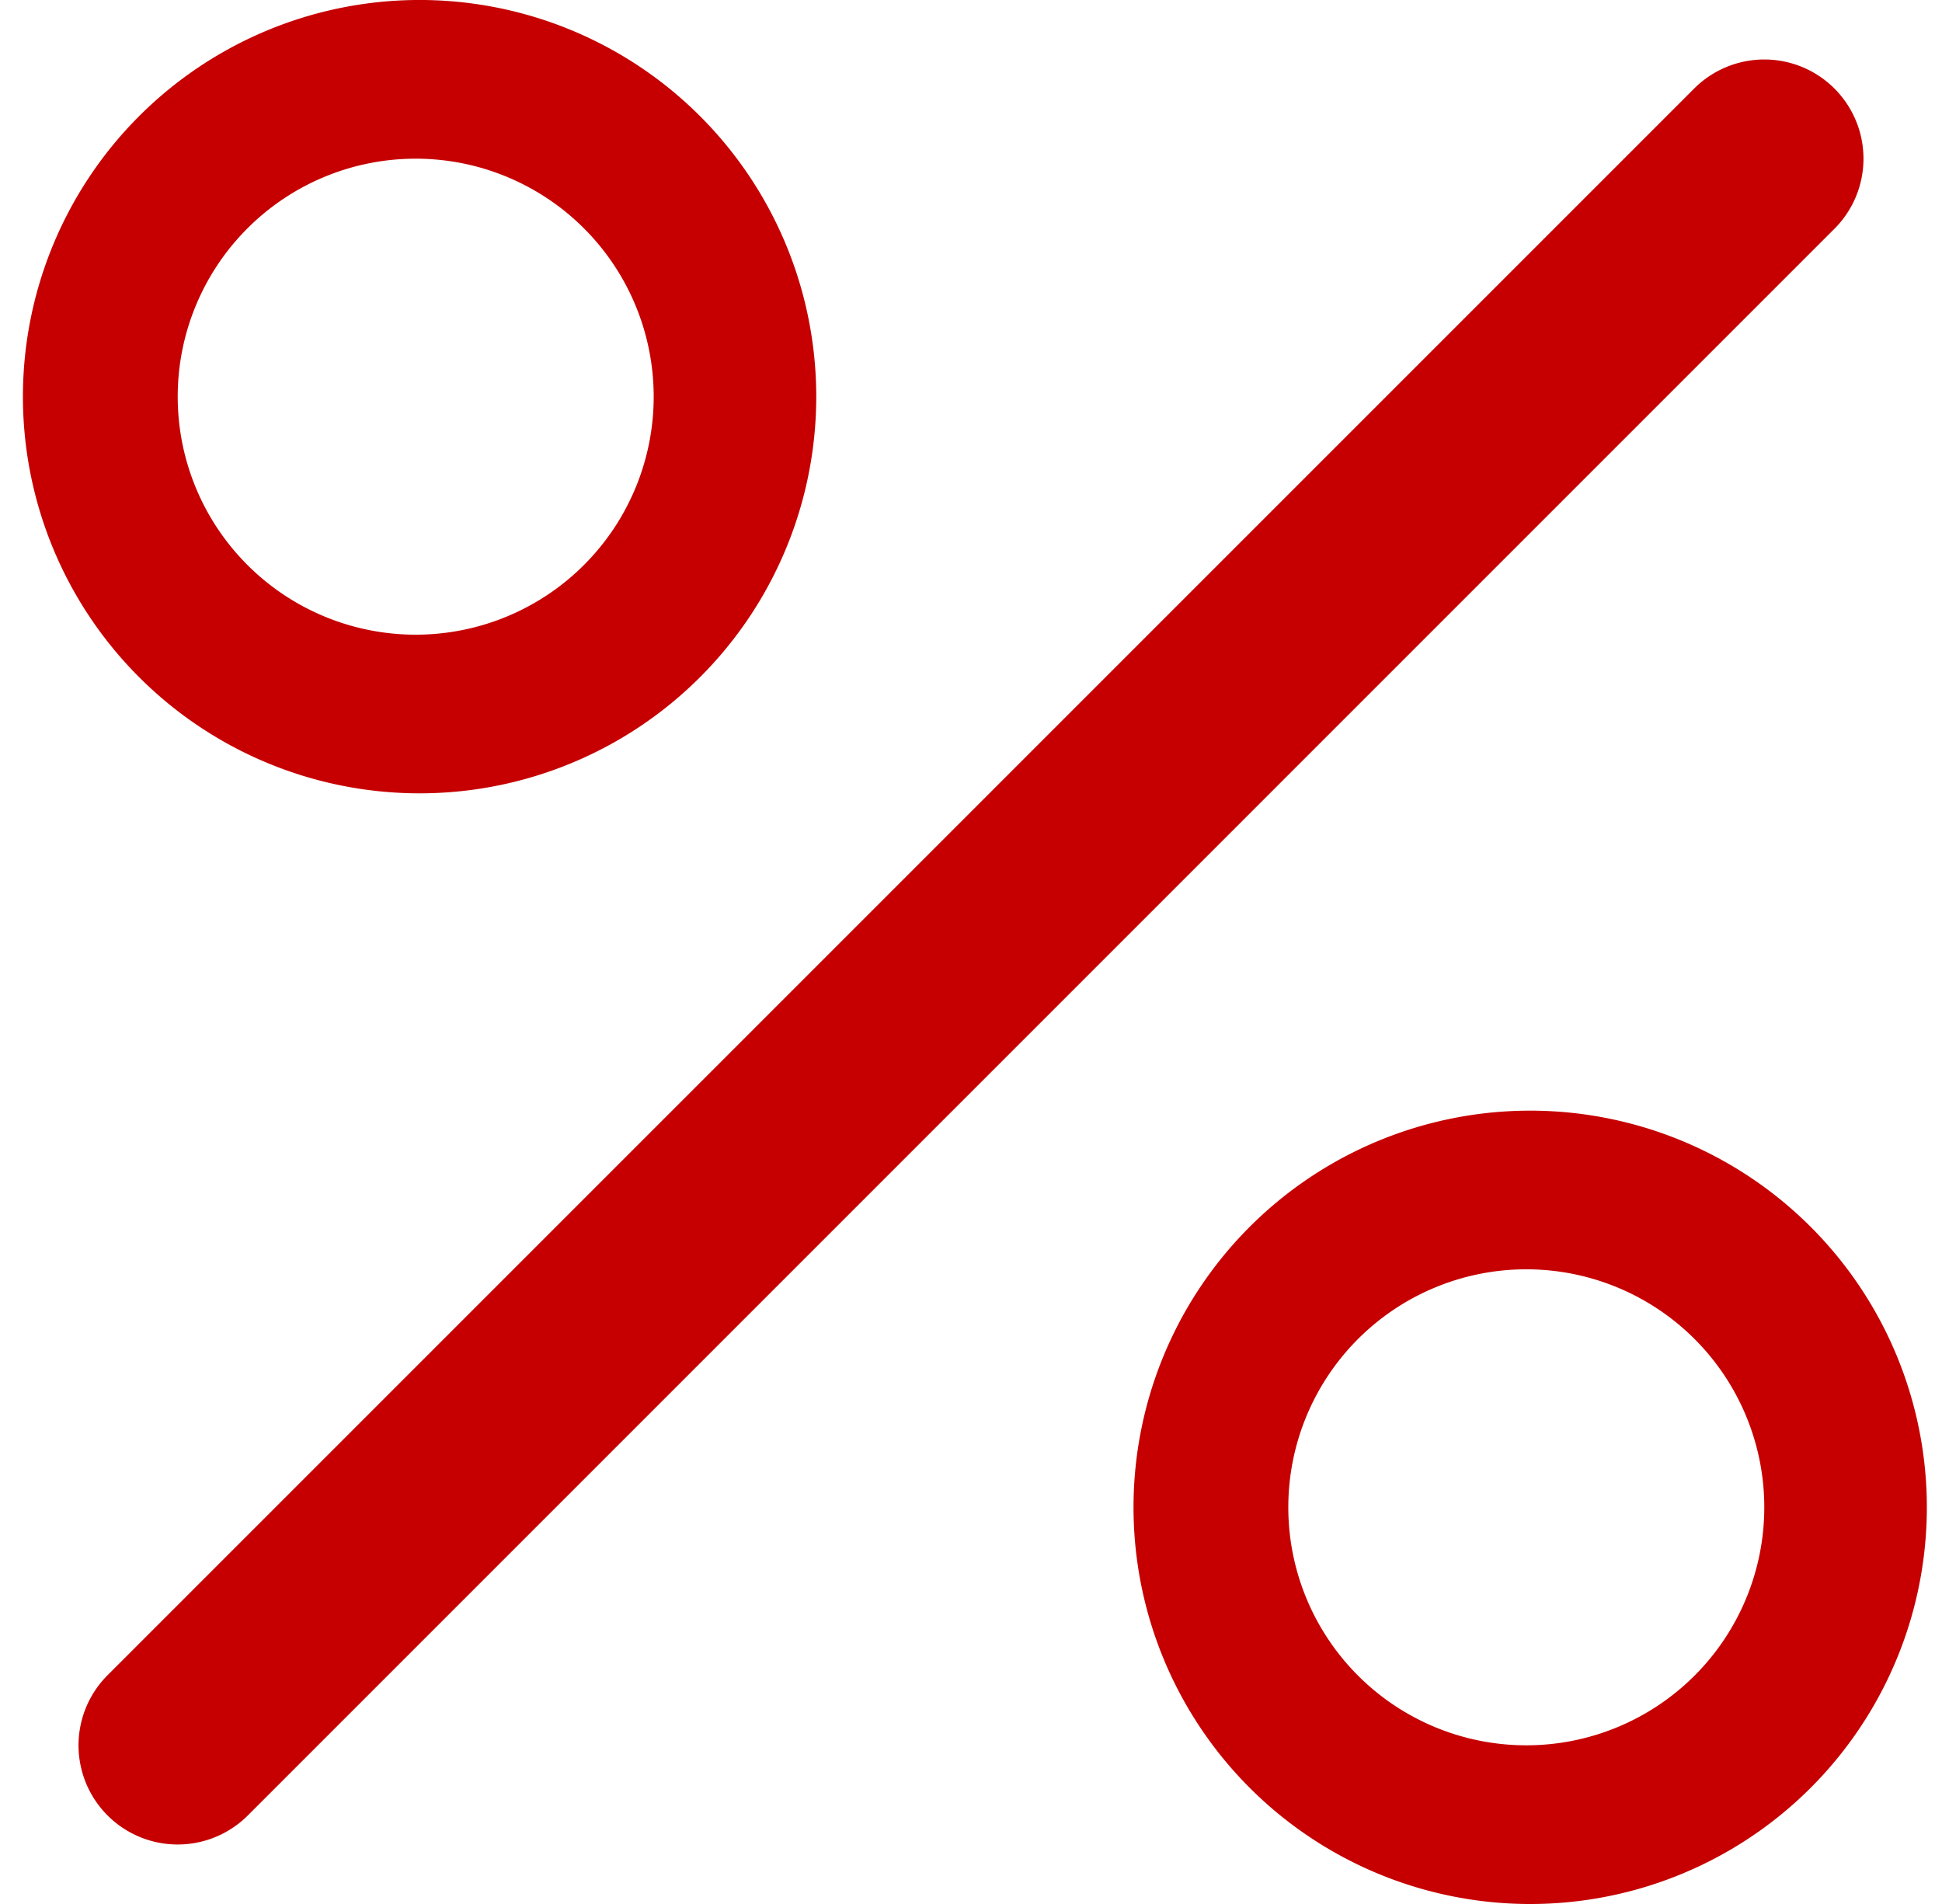
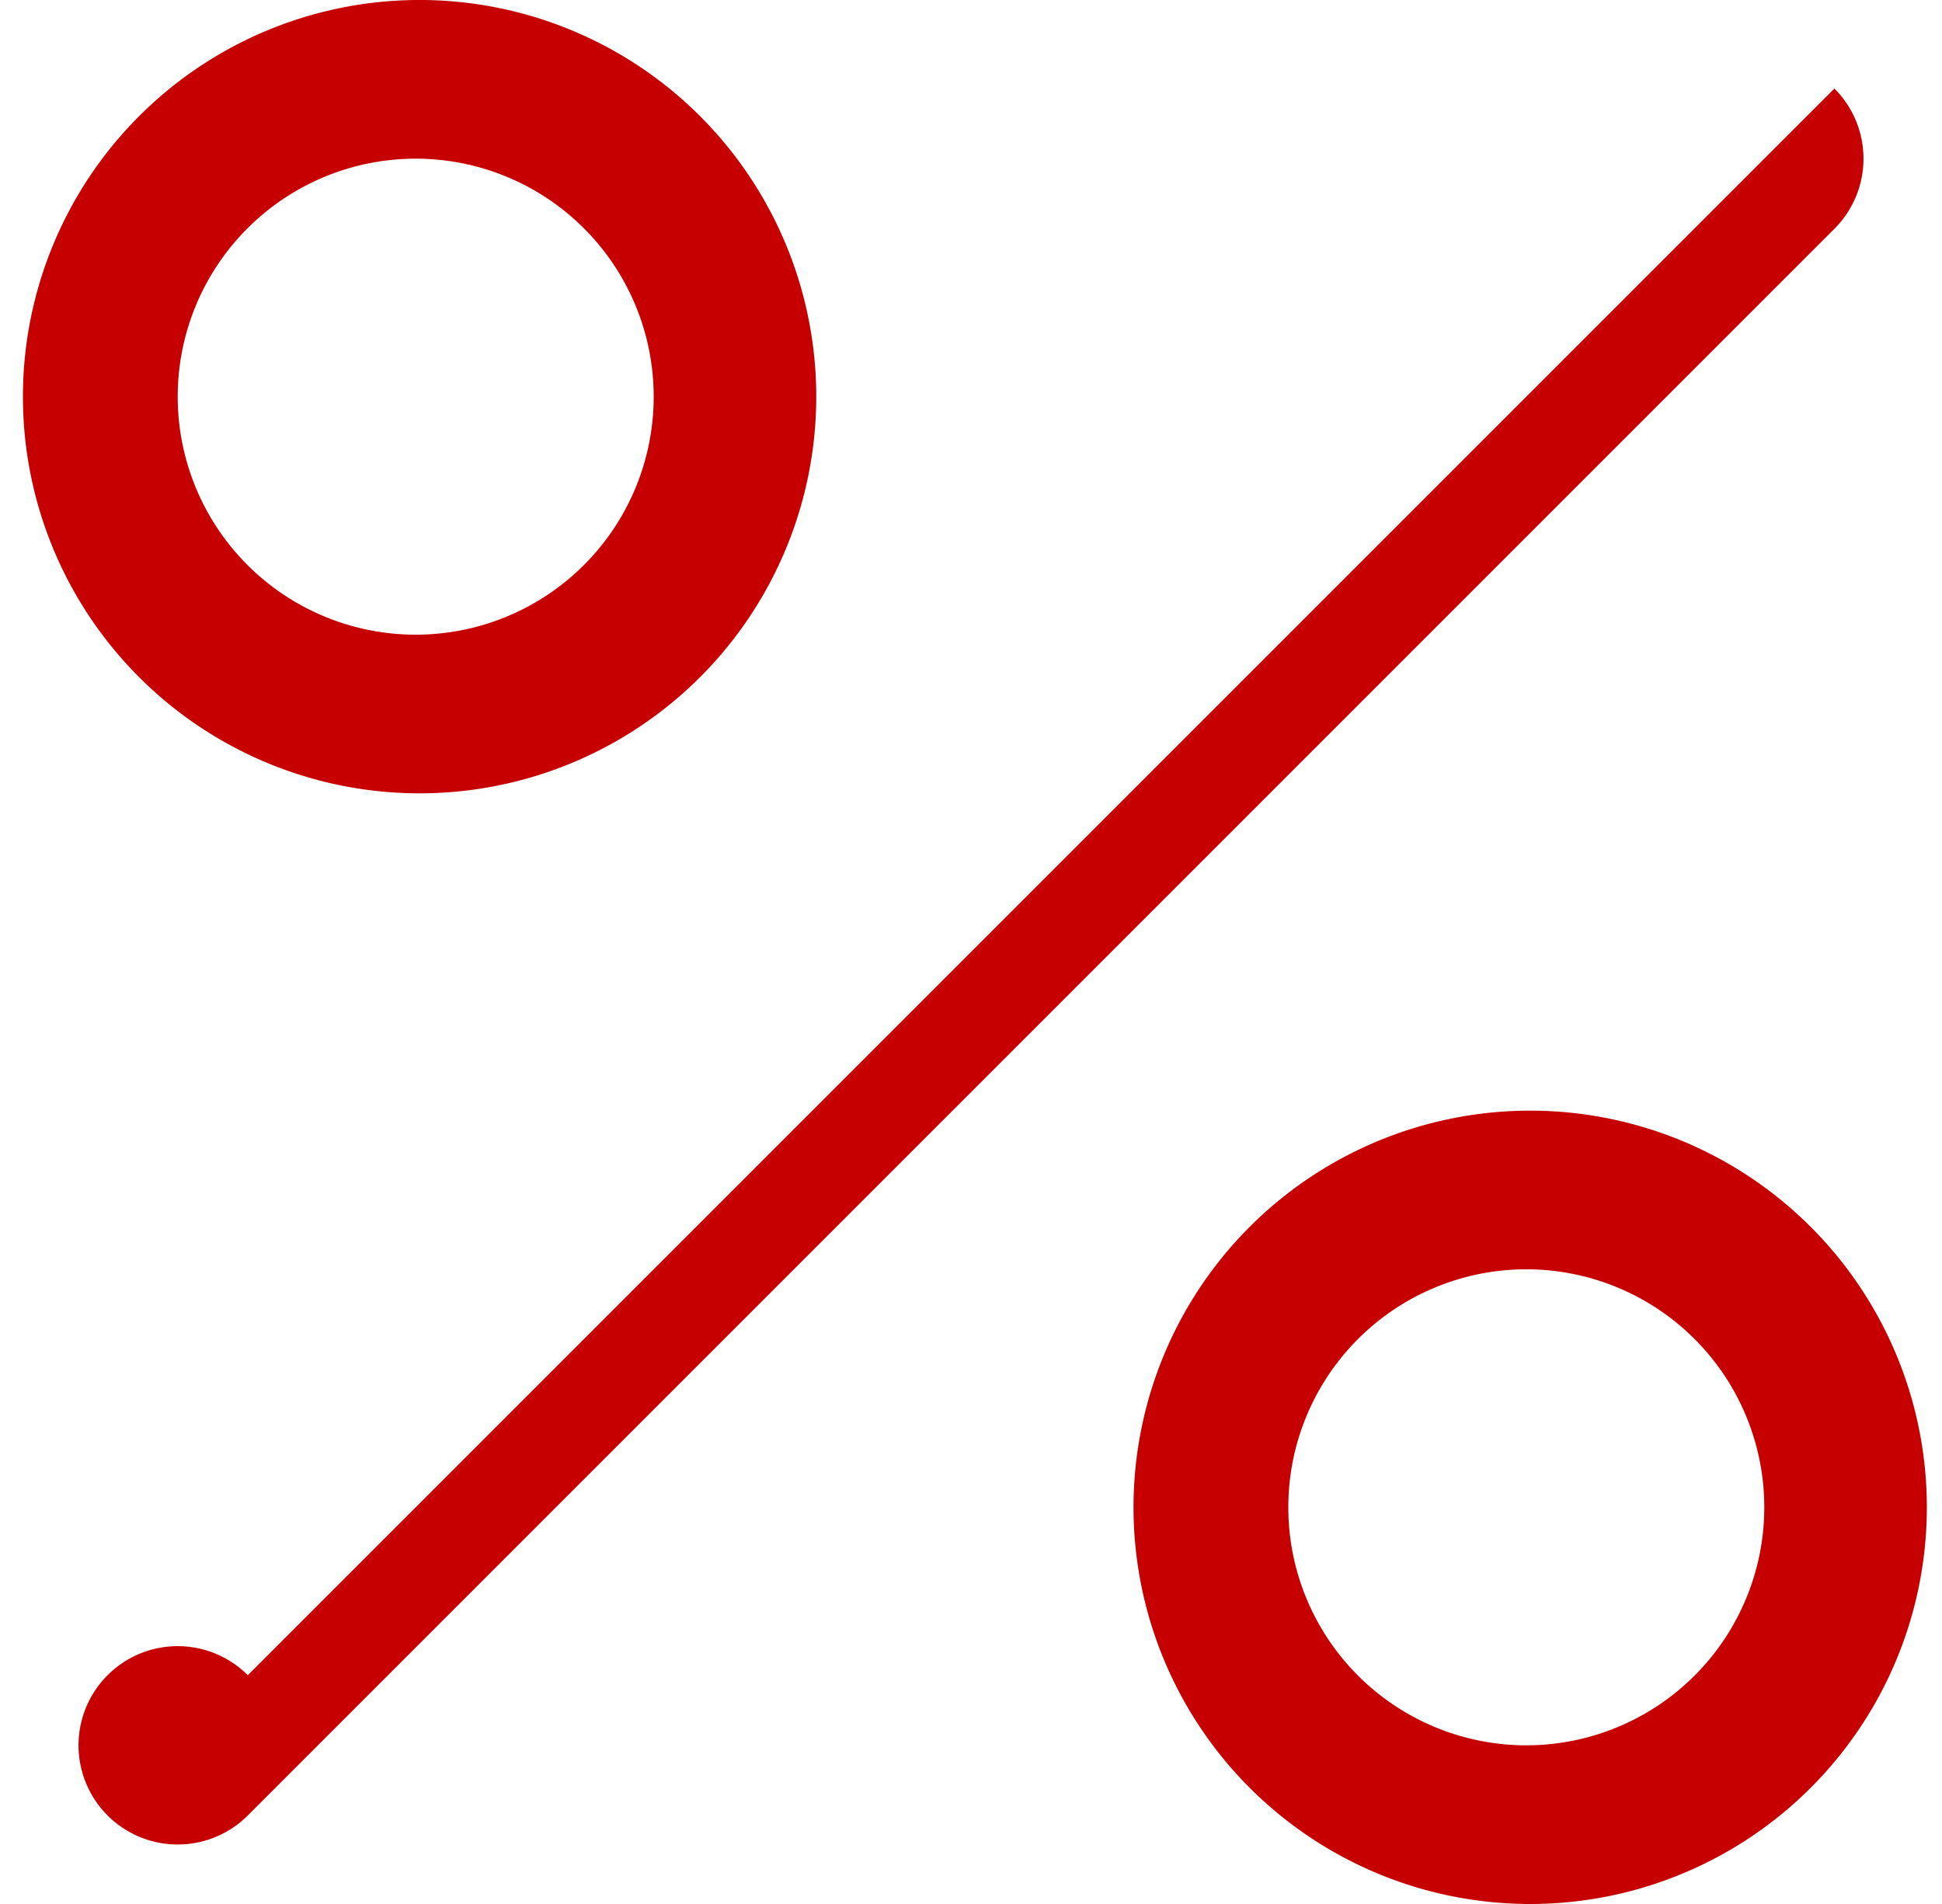
<svg xmlns="http://www.w3.org/2000/svg" width="51" height="50" fill="none">
-   <path d="M48.175 2.325a2.604 2.604 0 0 1 0 3.683L6.508 47.675a2.604 2.604 0 1 1-3.683-3.683L44.492 2.325a2.604 2.604 0 0 1 3.683 0ZM10.917 16.667a6.25 6.25 0 1 1 0-12.5 6.25 6.25 0 0 1 0 12.5Zm0 4.166a10.417 10.417 0 1 0 0-20.833 10.417 10.417 0 0 0 0 20.833Zm29.166 25a6.25 6.25 0 1 1 0-12.5 6.25 6.25 0 0 1 0 12.5Zm0 4.167a10.417 10.417 0 1 0 0-20.833 10.417 10.417 0 0 0 0 20.833Z" fill="#C60000" />
+   <path d="M48.175 2.325a2.604 2.604 0 0 1 0 3.683L6.508 47.675a2.604 2.604 0 1 1-3.683-3.683a2.604 2.604 0 0 1 3.683 0ZM10.917 16.667a6.25 6.25 0 1 1 0-12.5 6.25 6.25 0 0 1 0 12.5Zm0 4.166a10.417 10.417 0 1 0 0-20.833 10.417 10.417 0 0 0 0 20.833Zm29.166 25a6.25 6.25 0 1 1 0-12.5 6.25 6.25 0 0 1 0 12.5Zm0 4.167a10.417 10.417 0 1 0 0-20.833 10.417 10.417 0 0 0 0 20.833Z" fill="#C60000" />
</svg>